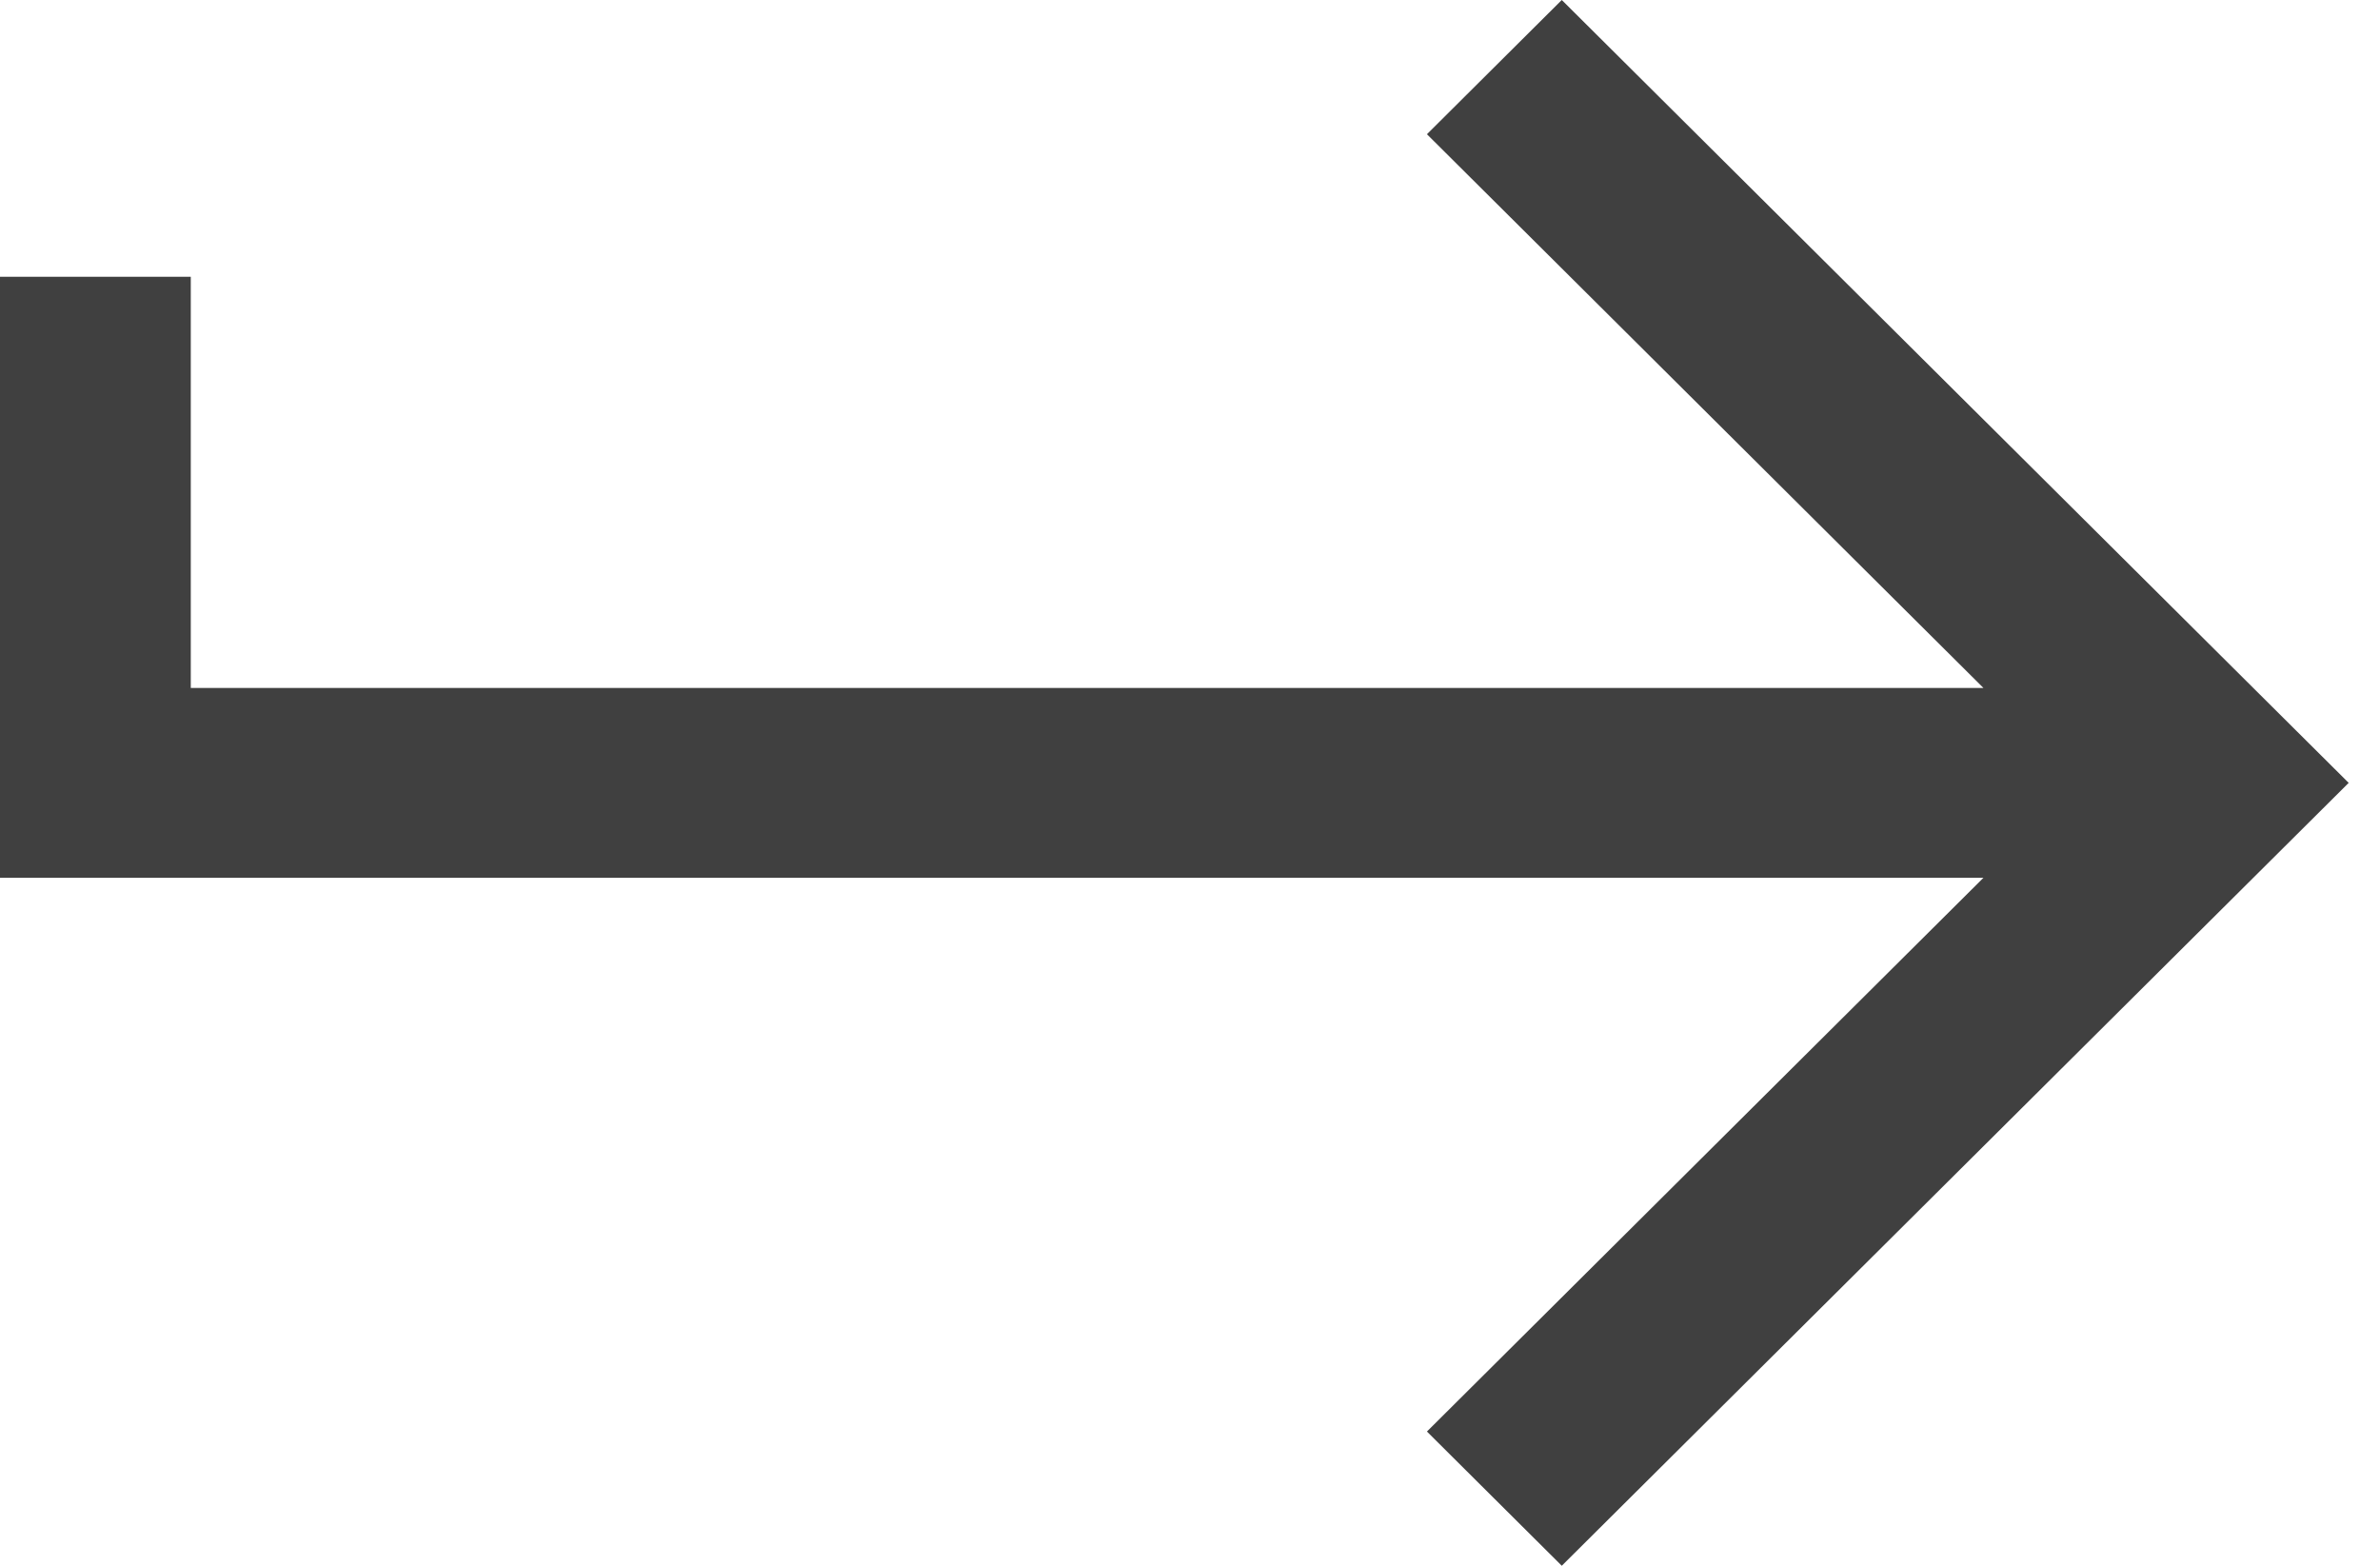
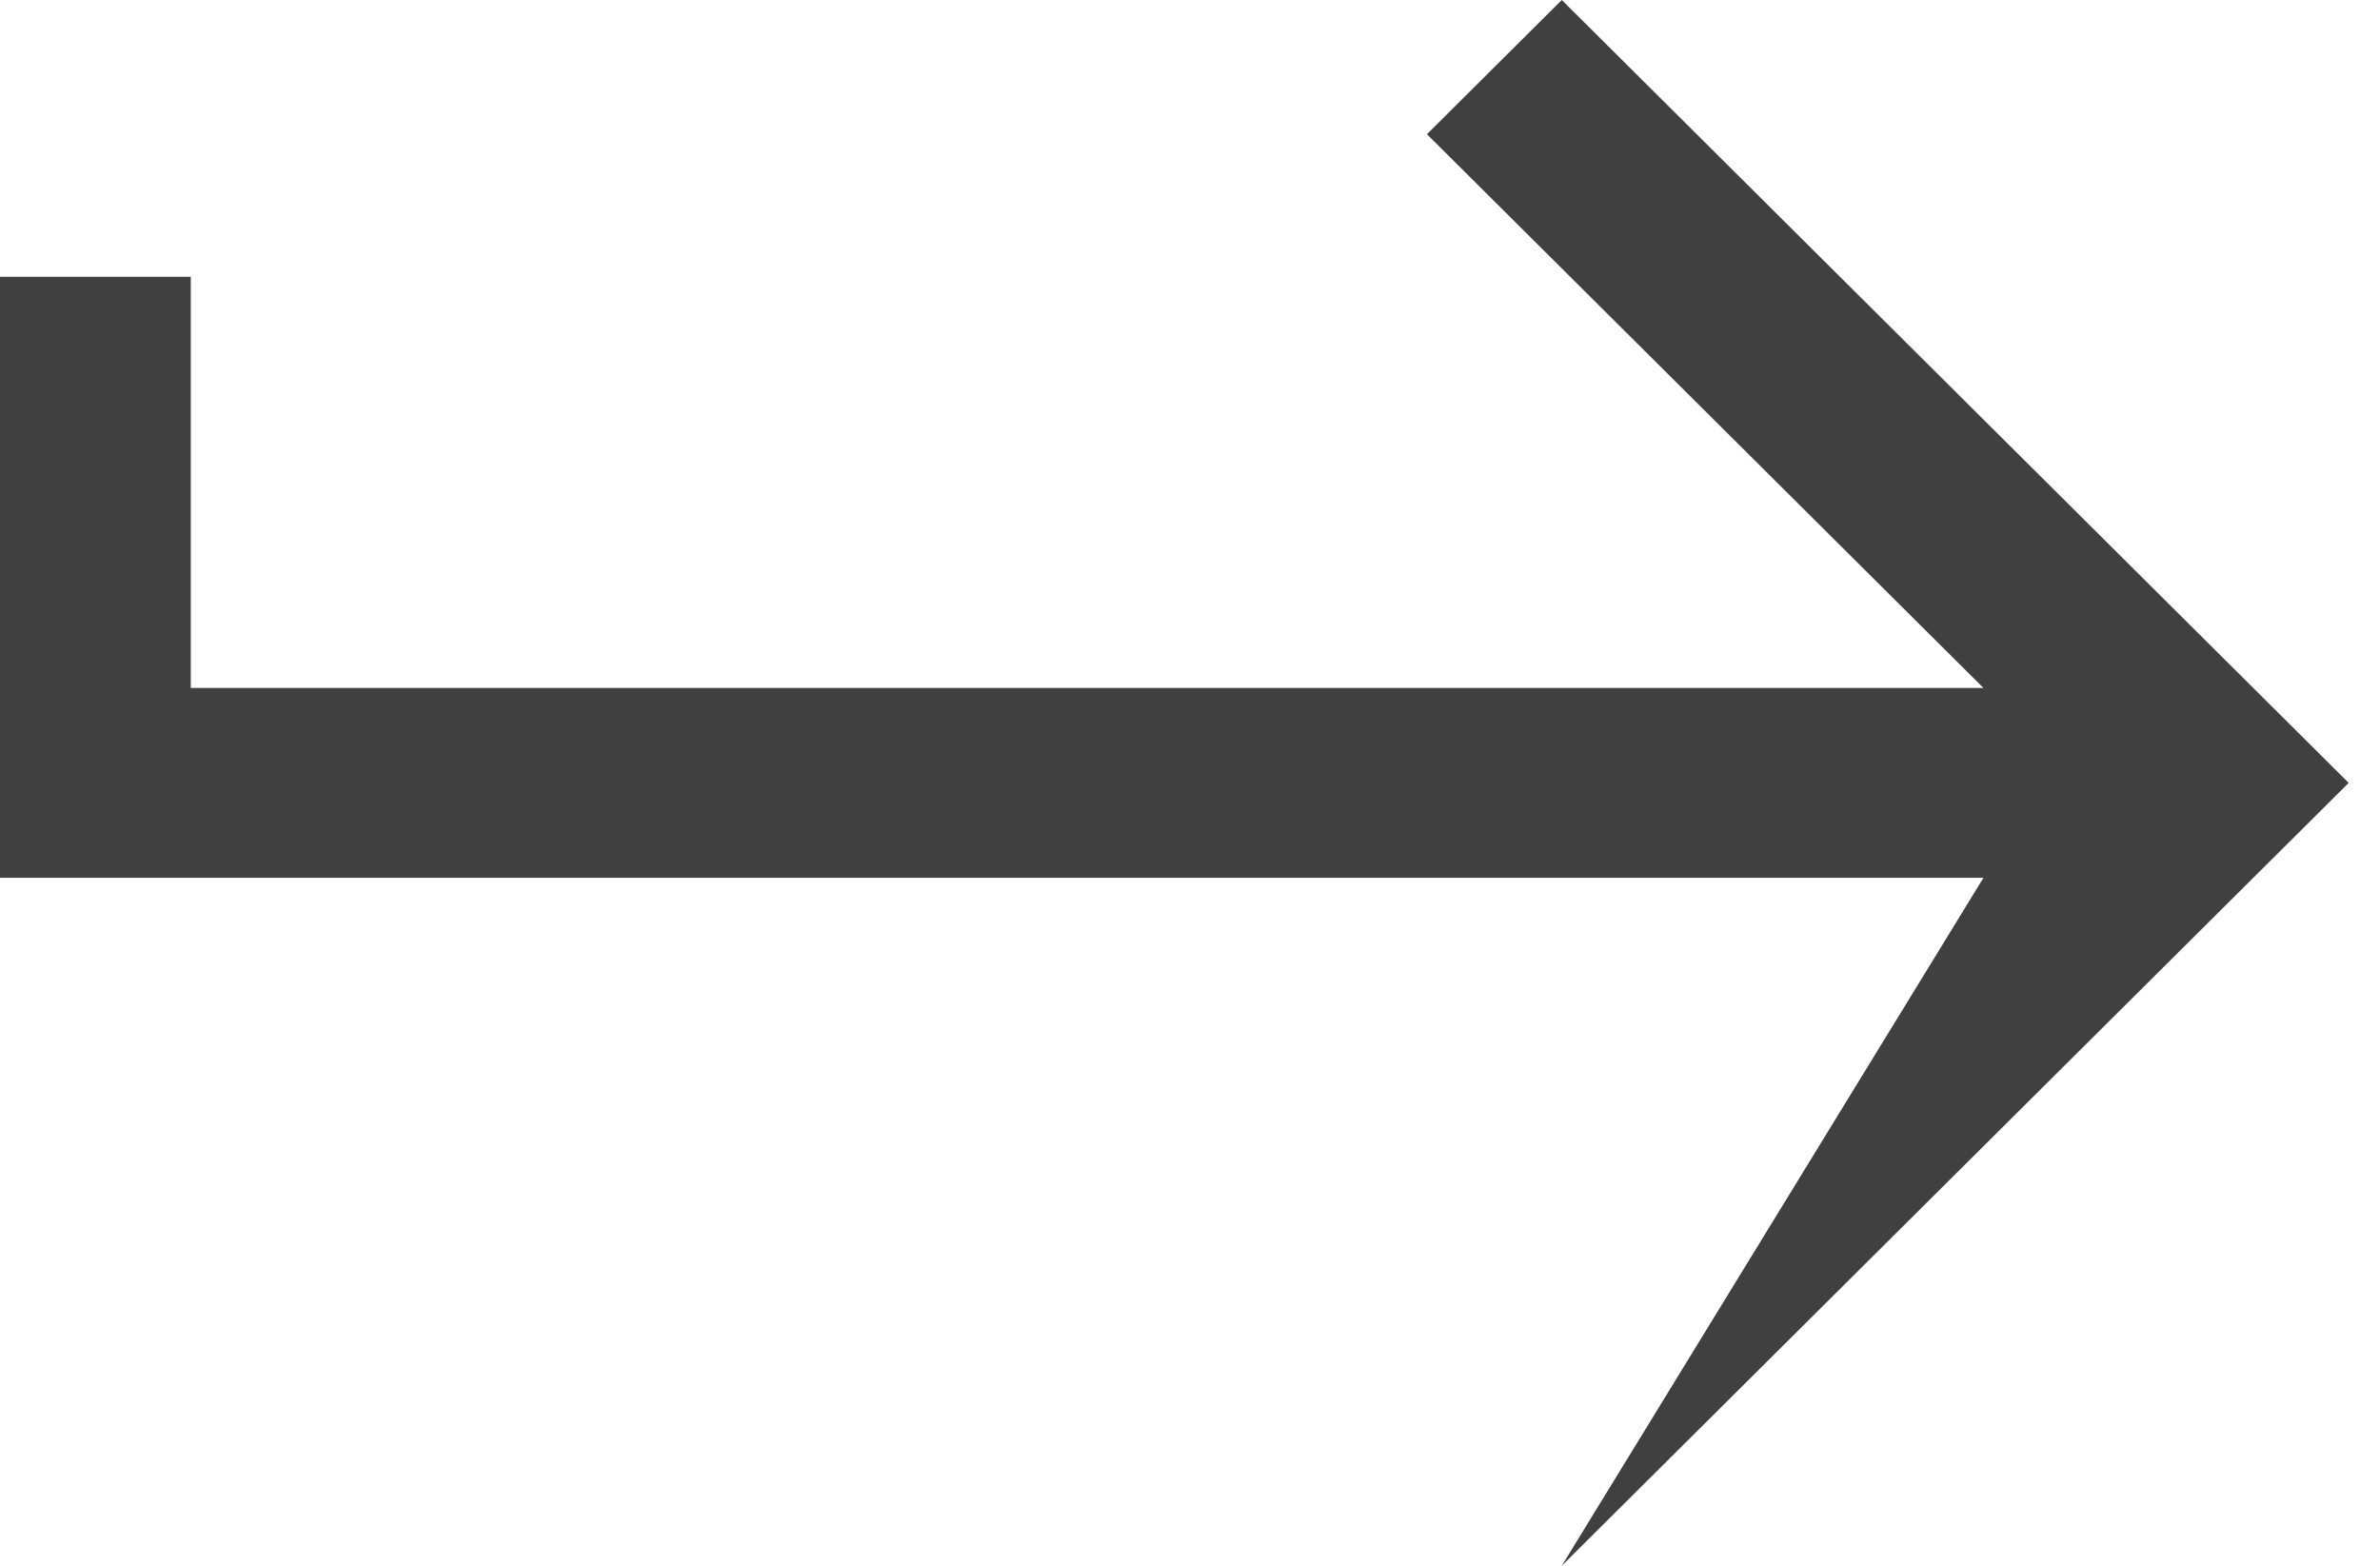
<svg xmlns="http://www.w3.org/2000/svg" width="38" height="25" viewBox="0 0 38 25" fill="none">
-   <path d="M24.936 0L22.783 2.143L31.669 10.985H3.046V4.419H0V14.015H31.669L22.783 22.857L24.936 25L37.5 12.5L24.936 0Z" fill="#404040" />
+   <path d="M24.936 0L22.783 2.143L31.669 10.985H3.046V4.419H0V14.015H31.669L24.936 25L37.5 12.5L24.936 0Z" fill="#404040" />
</svg>